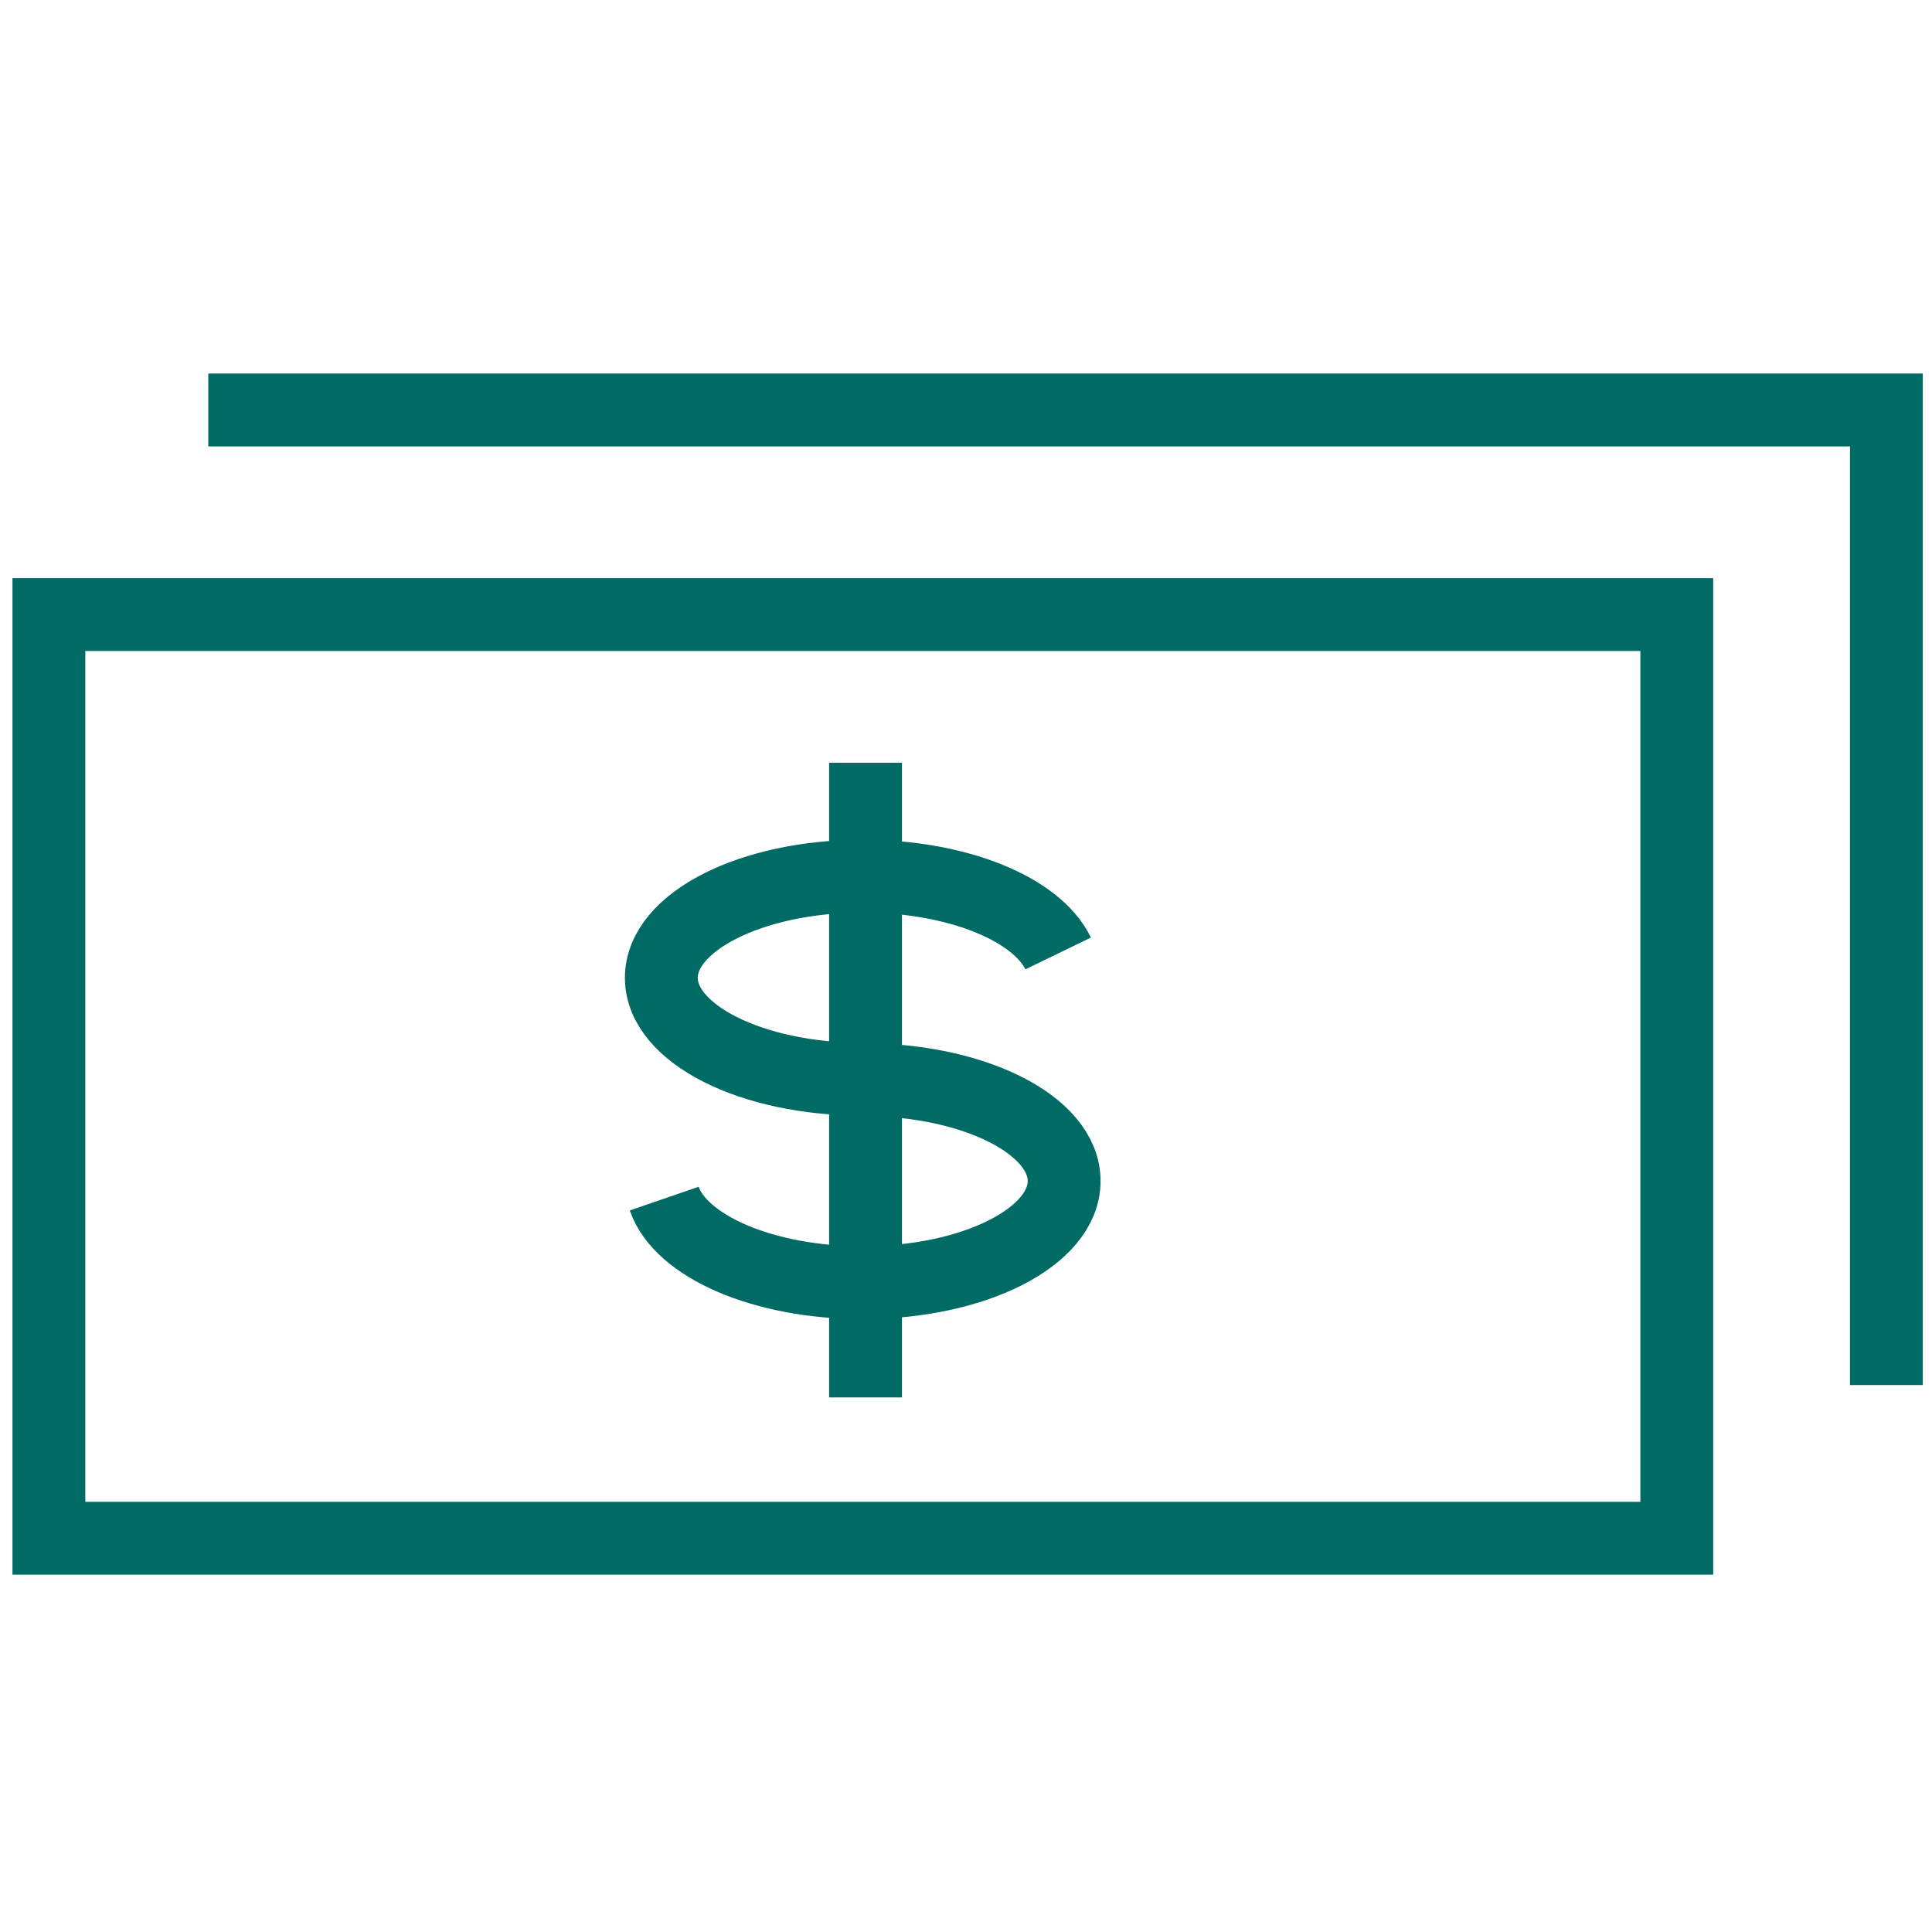
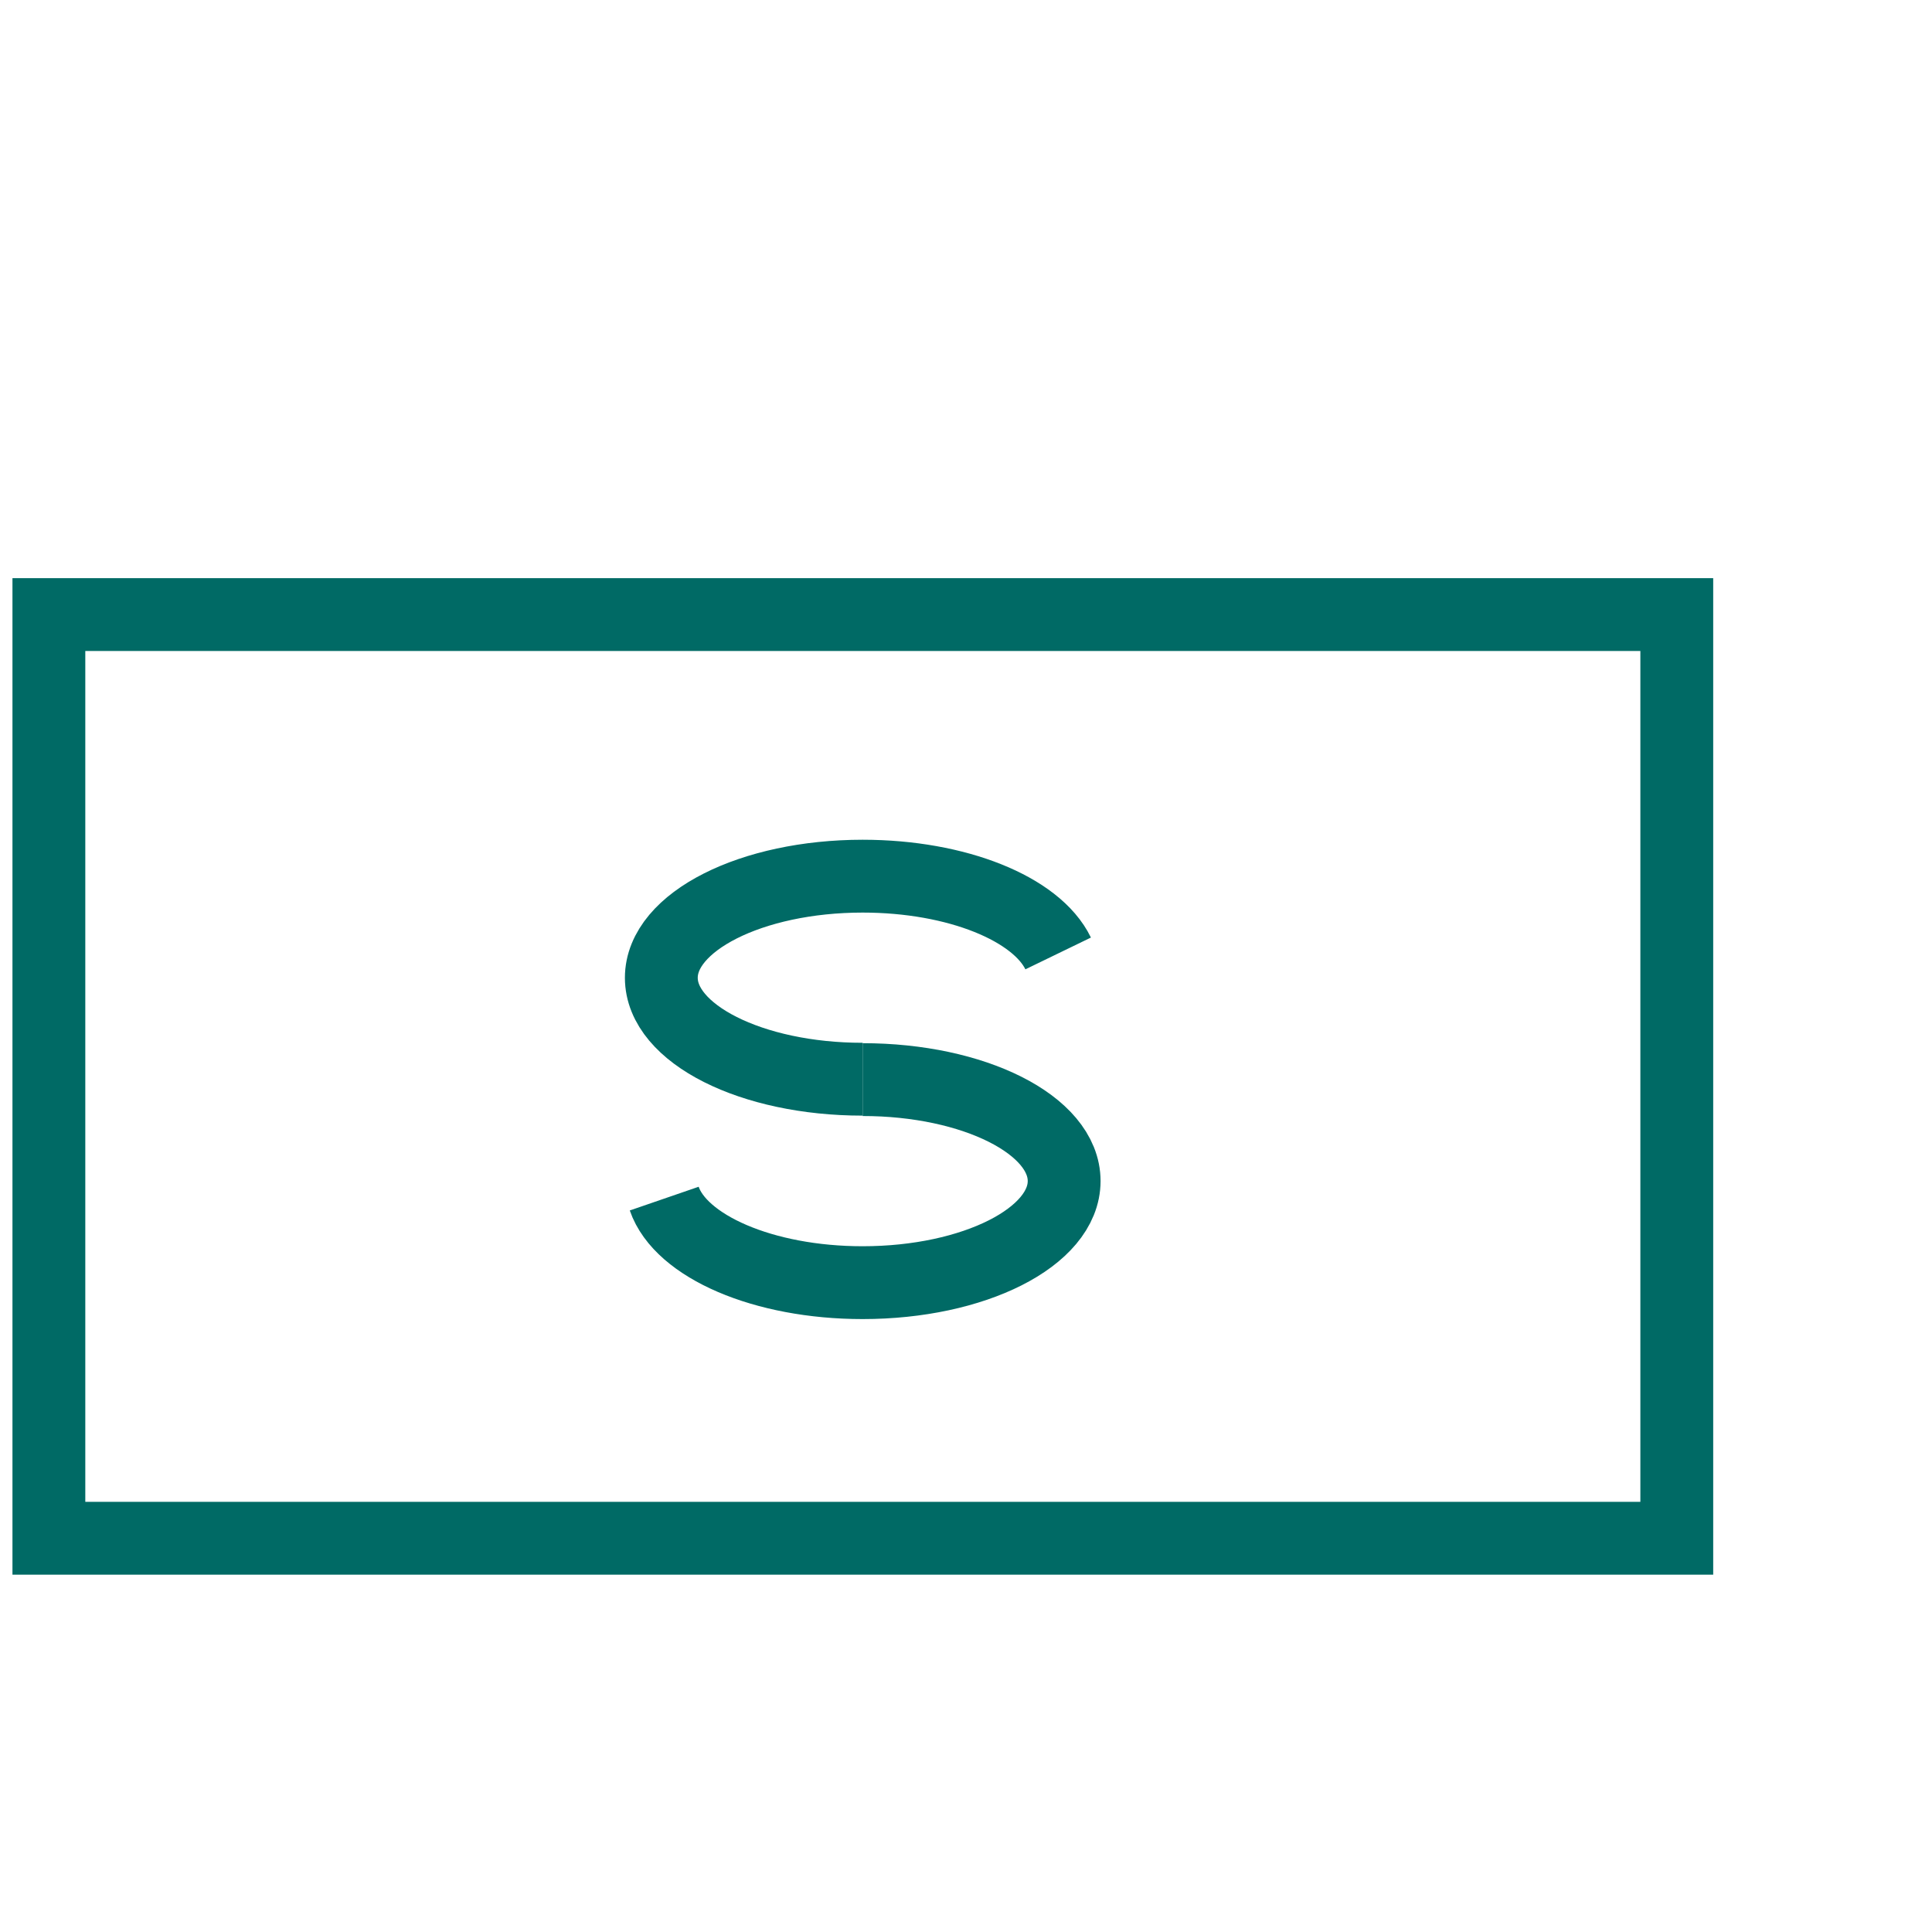
<svg xmlns="http://www.w3.org/2000/svg" viewBox="0 0 100 100">
  <g fill="none" stroke="#006a65" stroke-miterlimit="10" stroke-width="3.77">
    <path d="m44.65 55.86c-5.75 0-10.42-2.35-10.42-5.25s4.67-5.26 10.42-5.26c4.89 0 9 1.69 10.12 4" />
    <path d="m44.65 55.88c5.76 0 10.43 2.35 10.43 5.25s-4.67 5.26-10.43 5.26c-5.14 0-9.42-1.88-10.27-4.35" />
-     <path d="m44.8 39.48v32.85" />
    <path d="m2.53 31.81h84.26v47.81h-84.26z" />
-     <path d="m10.78 21.22h86.86v50.47" />
  </g>
</svg>